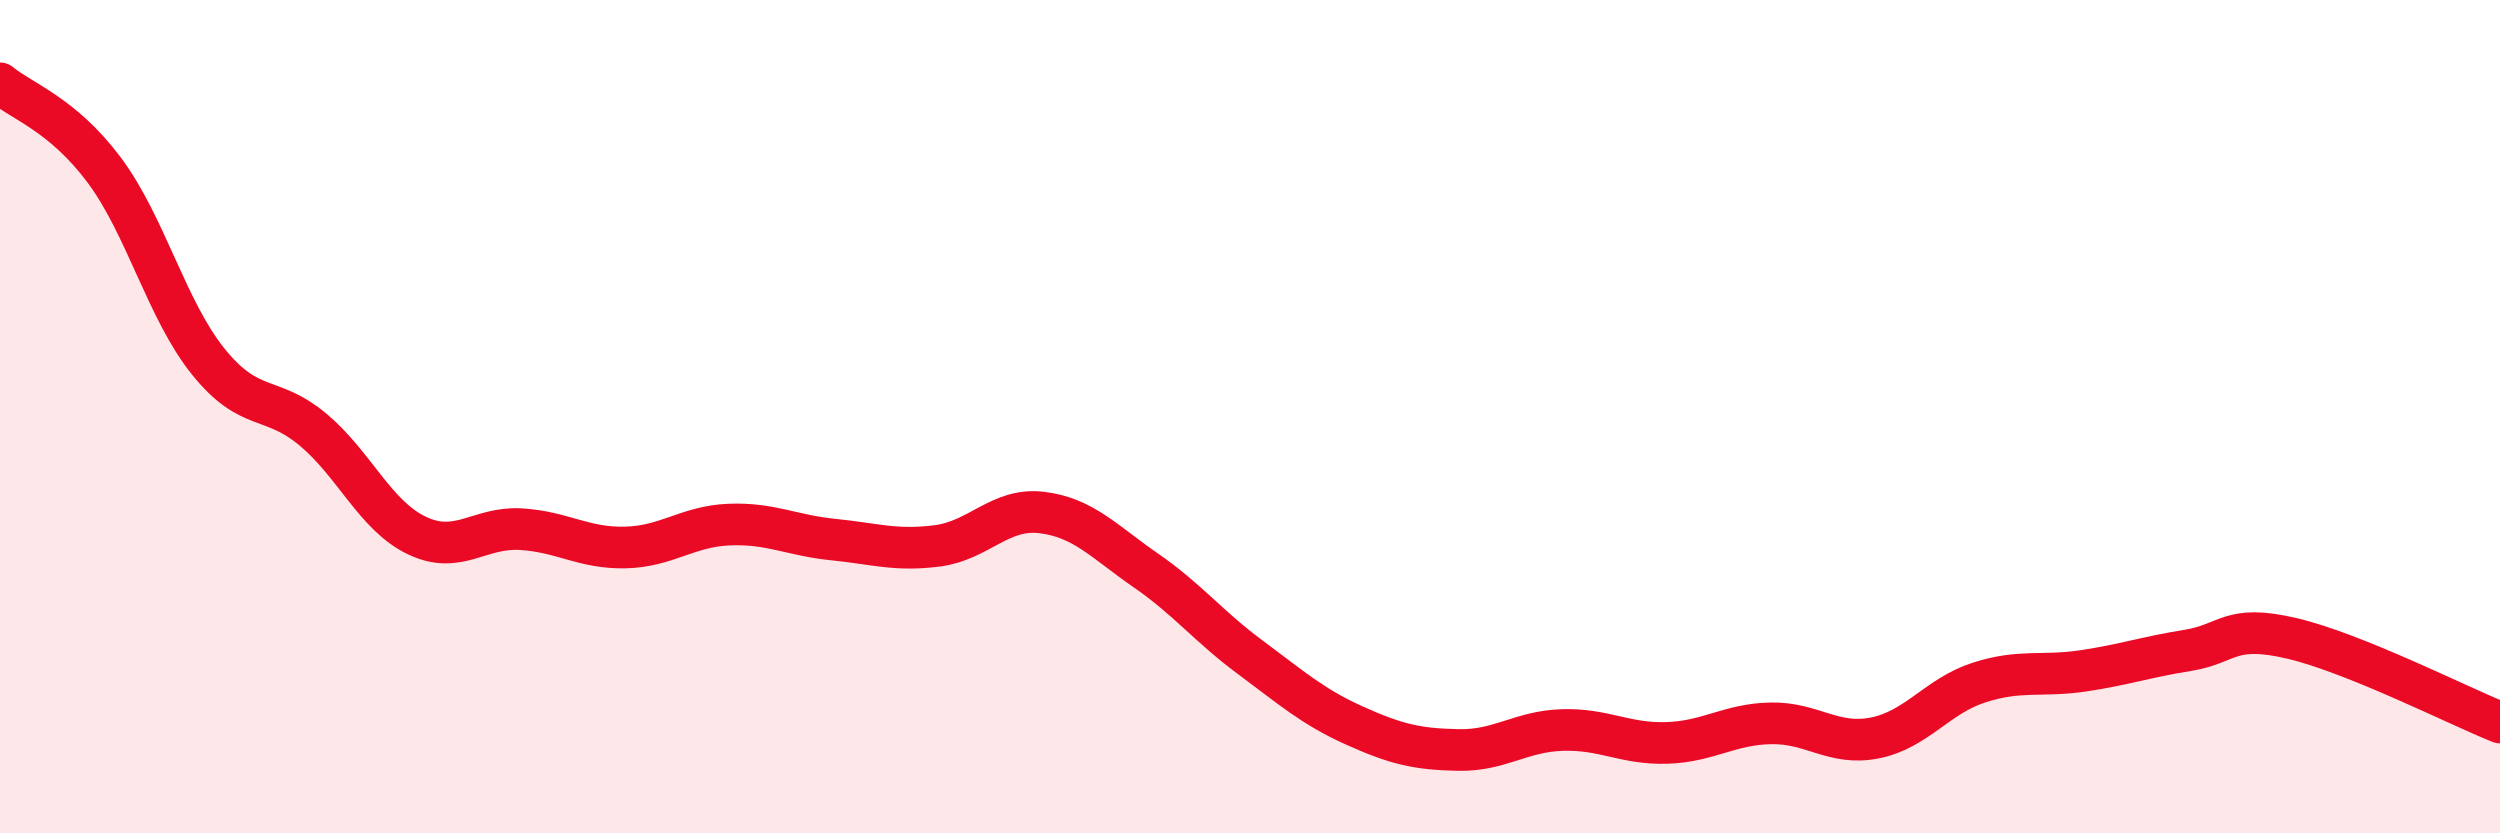
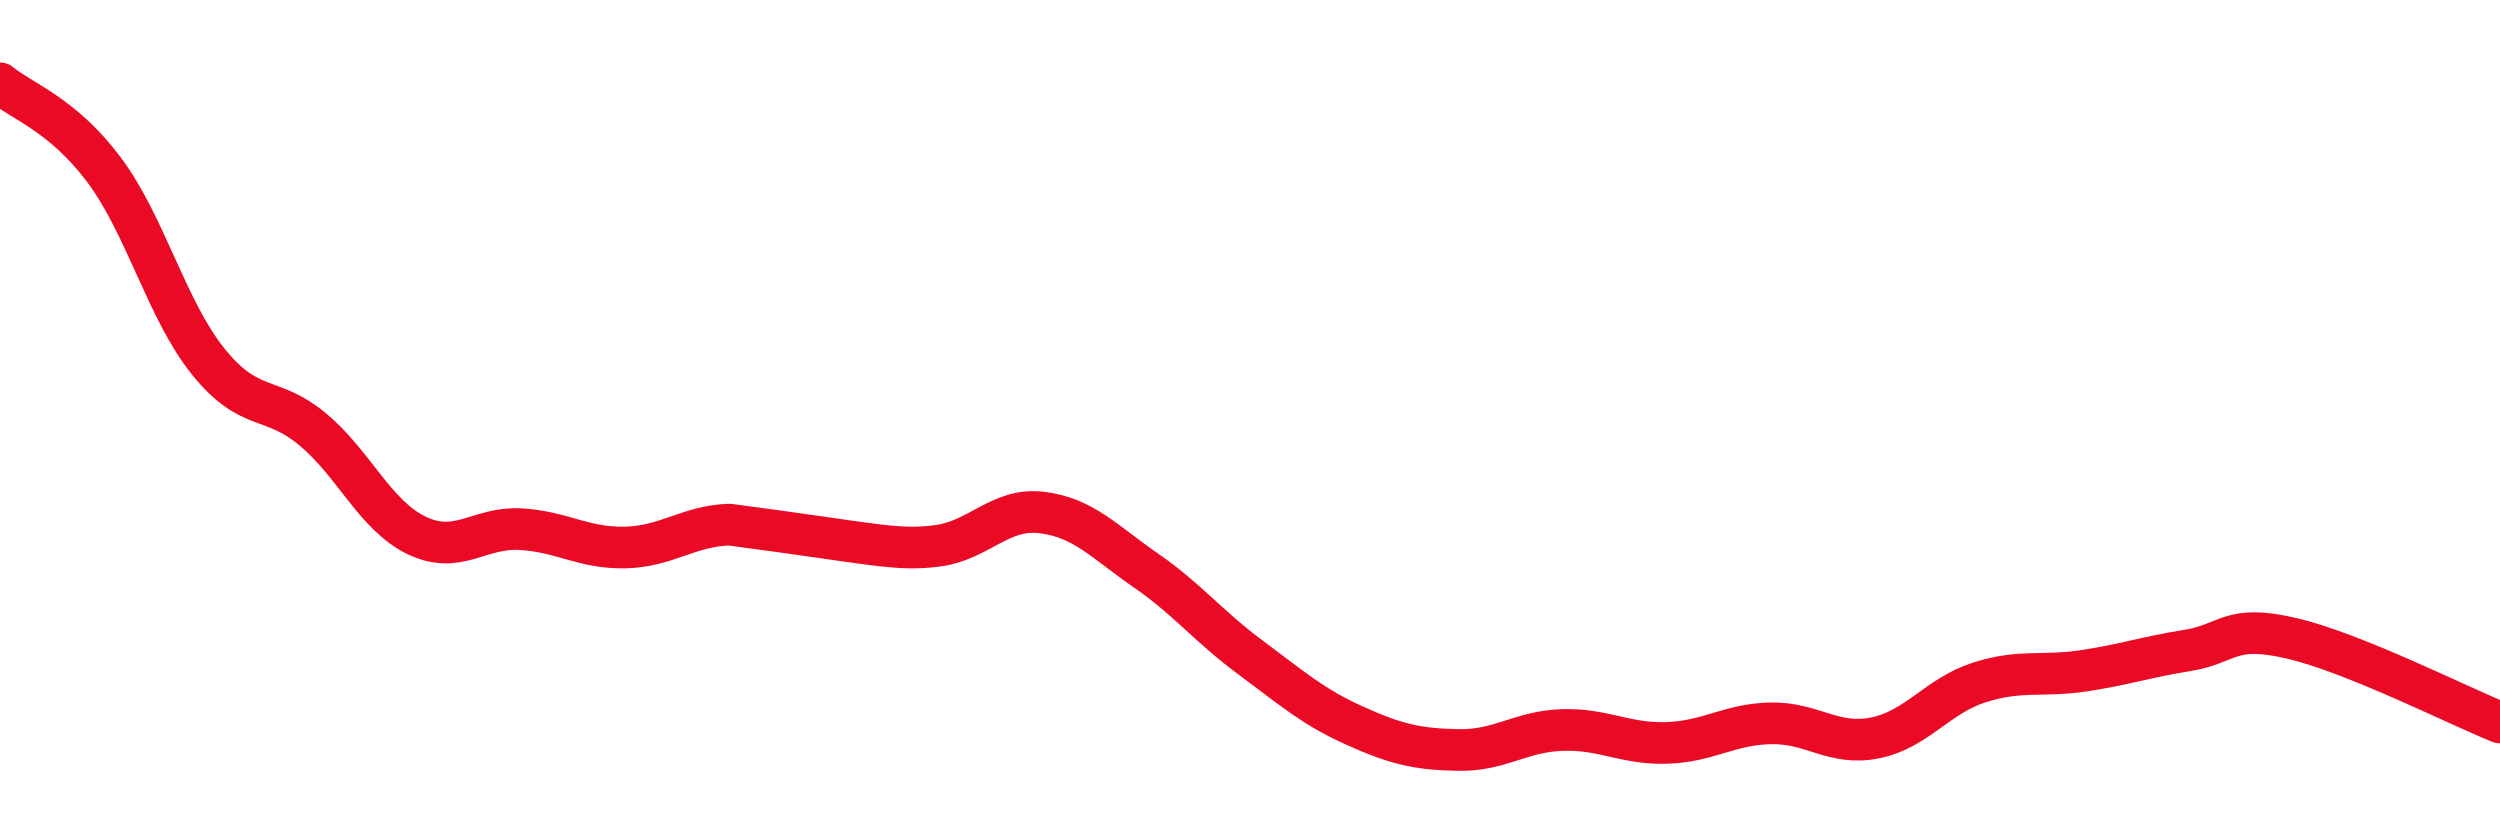
<svg xmlns="http://www.w3.org/2000/svg" width="60" height="20" viewBox="0 0 60 20">
-   <path d="M 0,2 C 0.5,2.42 1.5,2.74 2.5,4.08 C 3.5,5.42 4,7.44 5,8.68 C 6,9.92 6.5,9.47 7.5,10.3 C 8.5,11.13 9,12.37 10,12.85 C 11,13.33 11.5,12.64 12.5,12.7 C 13.5,12.76 14,13.16 15,13.14 C 16,13.12 16.5,12.63 17.5,12.59 C 18.5,12.55 19,12.85 20,12.95 C 21,13.05 21.5,13.23 22.5,13.1 C 23.5,12.97 24,12.18 25,12.3 C 26,12.42 26.5,13 27.5,13.69 C 28.5,14.38 29,15.03 30,15.77 C 31,16.51 31.5,16.96 32.5,17.41 C 33.5,17.86 34,17.98 35,18 C 36,18.02 36.5,17.55 37.5,17.52 C 38.5,17.49 39,17.86 40,17.83 C 41,17.8 41.5,17.38 42.5,17.36 C 43.5,17.34 44,17.91 45,17.71 C 46,17.51 46.5,16.7 47.5,16.38 C 48.5,16.06 49,16.25 50,16.1 C 51,15.95 51.5,15.77 52.5,15.61 C 53.5,15.45 53.5,14.97 55,15.32 C 56.5,15.67 59,16.94 60,17.34L60 20L0 20Z" fill="#EB0A25" opacity="0.1" stroke-linecap="round" stroke-linejoin="round" />
-   <path d="M 0,2 C 0.5,2.42 1.5,2.74 2.5,4.08 C 3.5,5.42 4,7.44 5,8.68 C 6,9.92 6.5,9.47 7.5,10.3 C 8.5,11.13 9,12.37 10,12.85 C 11,13.33 11.5,12.64 12.5,12.7 C 13.5,12.76 14,13.16 15,13.14 C 16,13.12 16.5,12.63 17.5,12.59 C 18.5,12.55 19,12.85 20,12.95 C 21,13.05 21.5,13.23 22.5,13.1 C 23.5,12.97 24,12.18 25,12.3 C 26,12.42 26.5,13 27.5,13.69 C 28.5,14.38 29,15.03 30,15.77 C 31,16.51 31.5,16.96 32.5,17.41 C 33.5,17.86 34,17.98 35,18 C 36,18.02 36.5,17.55 37.5,17.52 C 38.5,17.49 39,17.86 40,17.83 C 41,17.8 41.5,17.38 42.5,17.36 C 43.5,17.34 44,17.91 45,17.71 C 46,17.51 46.5,16.7 47.5,16.38 C 48.5,16.06 49,16.25 50,16.1 C 51,15.95 51.5,15.77 52.5,15.61 C 53.5,15.45 53.5,14.97 55,15.32 C 56.5,15.67 59,16.94 60,17.34" stroke="#EB0A25" stroke-width="1" fill="none" stroke-linecap="round" stroke-linejoin="round" />
+   <path d="M 0,2 C 0.5,2.42 1.5,2.74 2.5,4.08 C 3.5,5.42 4,7.44 5,8.68 C 6,9.92 6.5,9.47 7.5,10.3 C 8.5,11.13 9,12.37 10,12.85 C 11,13.33 11.5,12.64 12.5,12.7 C 13.5,12.76 14,13.16 15,13.14 C 16,13.12 16.5,12.63 17.5,12.59 C 21,13.05 21.5,13.23 22.5,13.1 C 23.5,12.97 24,12.18 25,12.3 C 26,12.42 26.5,13 27.5,13.69 C 28.5,14.38 29,15.03 30,15.77 C 31,16.51 31.5,16.96 32.5,17.41 C 33.5,17.86 34,17.98 35,18 C 36,18.02 36.5,17.55 37.5,17.52 C 38.5,17.49 39,17.86 40,17.83 C 41,17.8 41.5,17.38 42.5,17.36 C 43.5,17.34 44,17.91 45,17.71 C 46,17.51 46.5,16.7 47.5,16.38 C 48.5,16.06 49,16.25 50,16.1 C 51,15.95 51.5,15.77 52.5,15.61 C 53.5,15.45 53.5,14.97 55,15.32 C 56.5,15.67 59,16.94 60,17.34" stroke="#EB0A25" stroke-width="1" fill="none" stroke-linecap="round" stroke-linejoin="round" />
</svg>